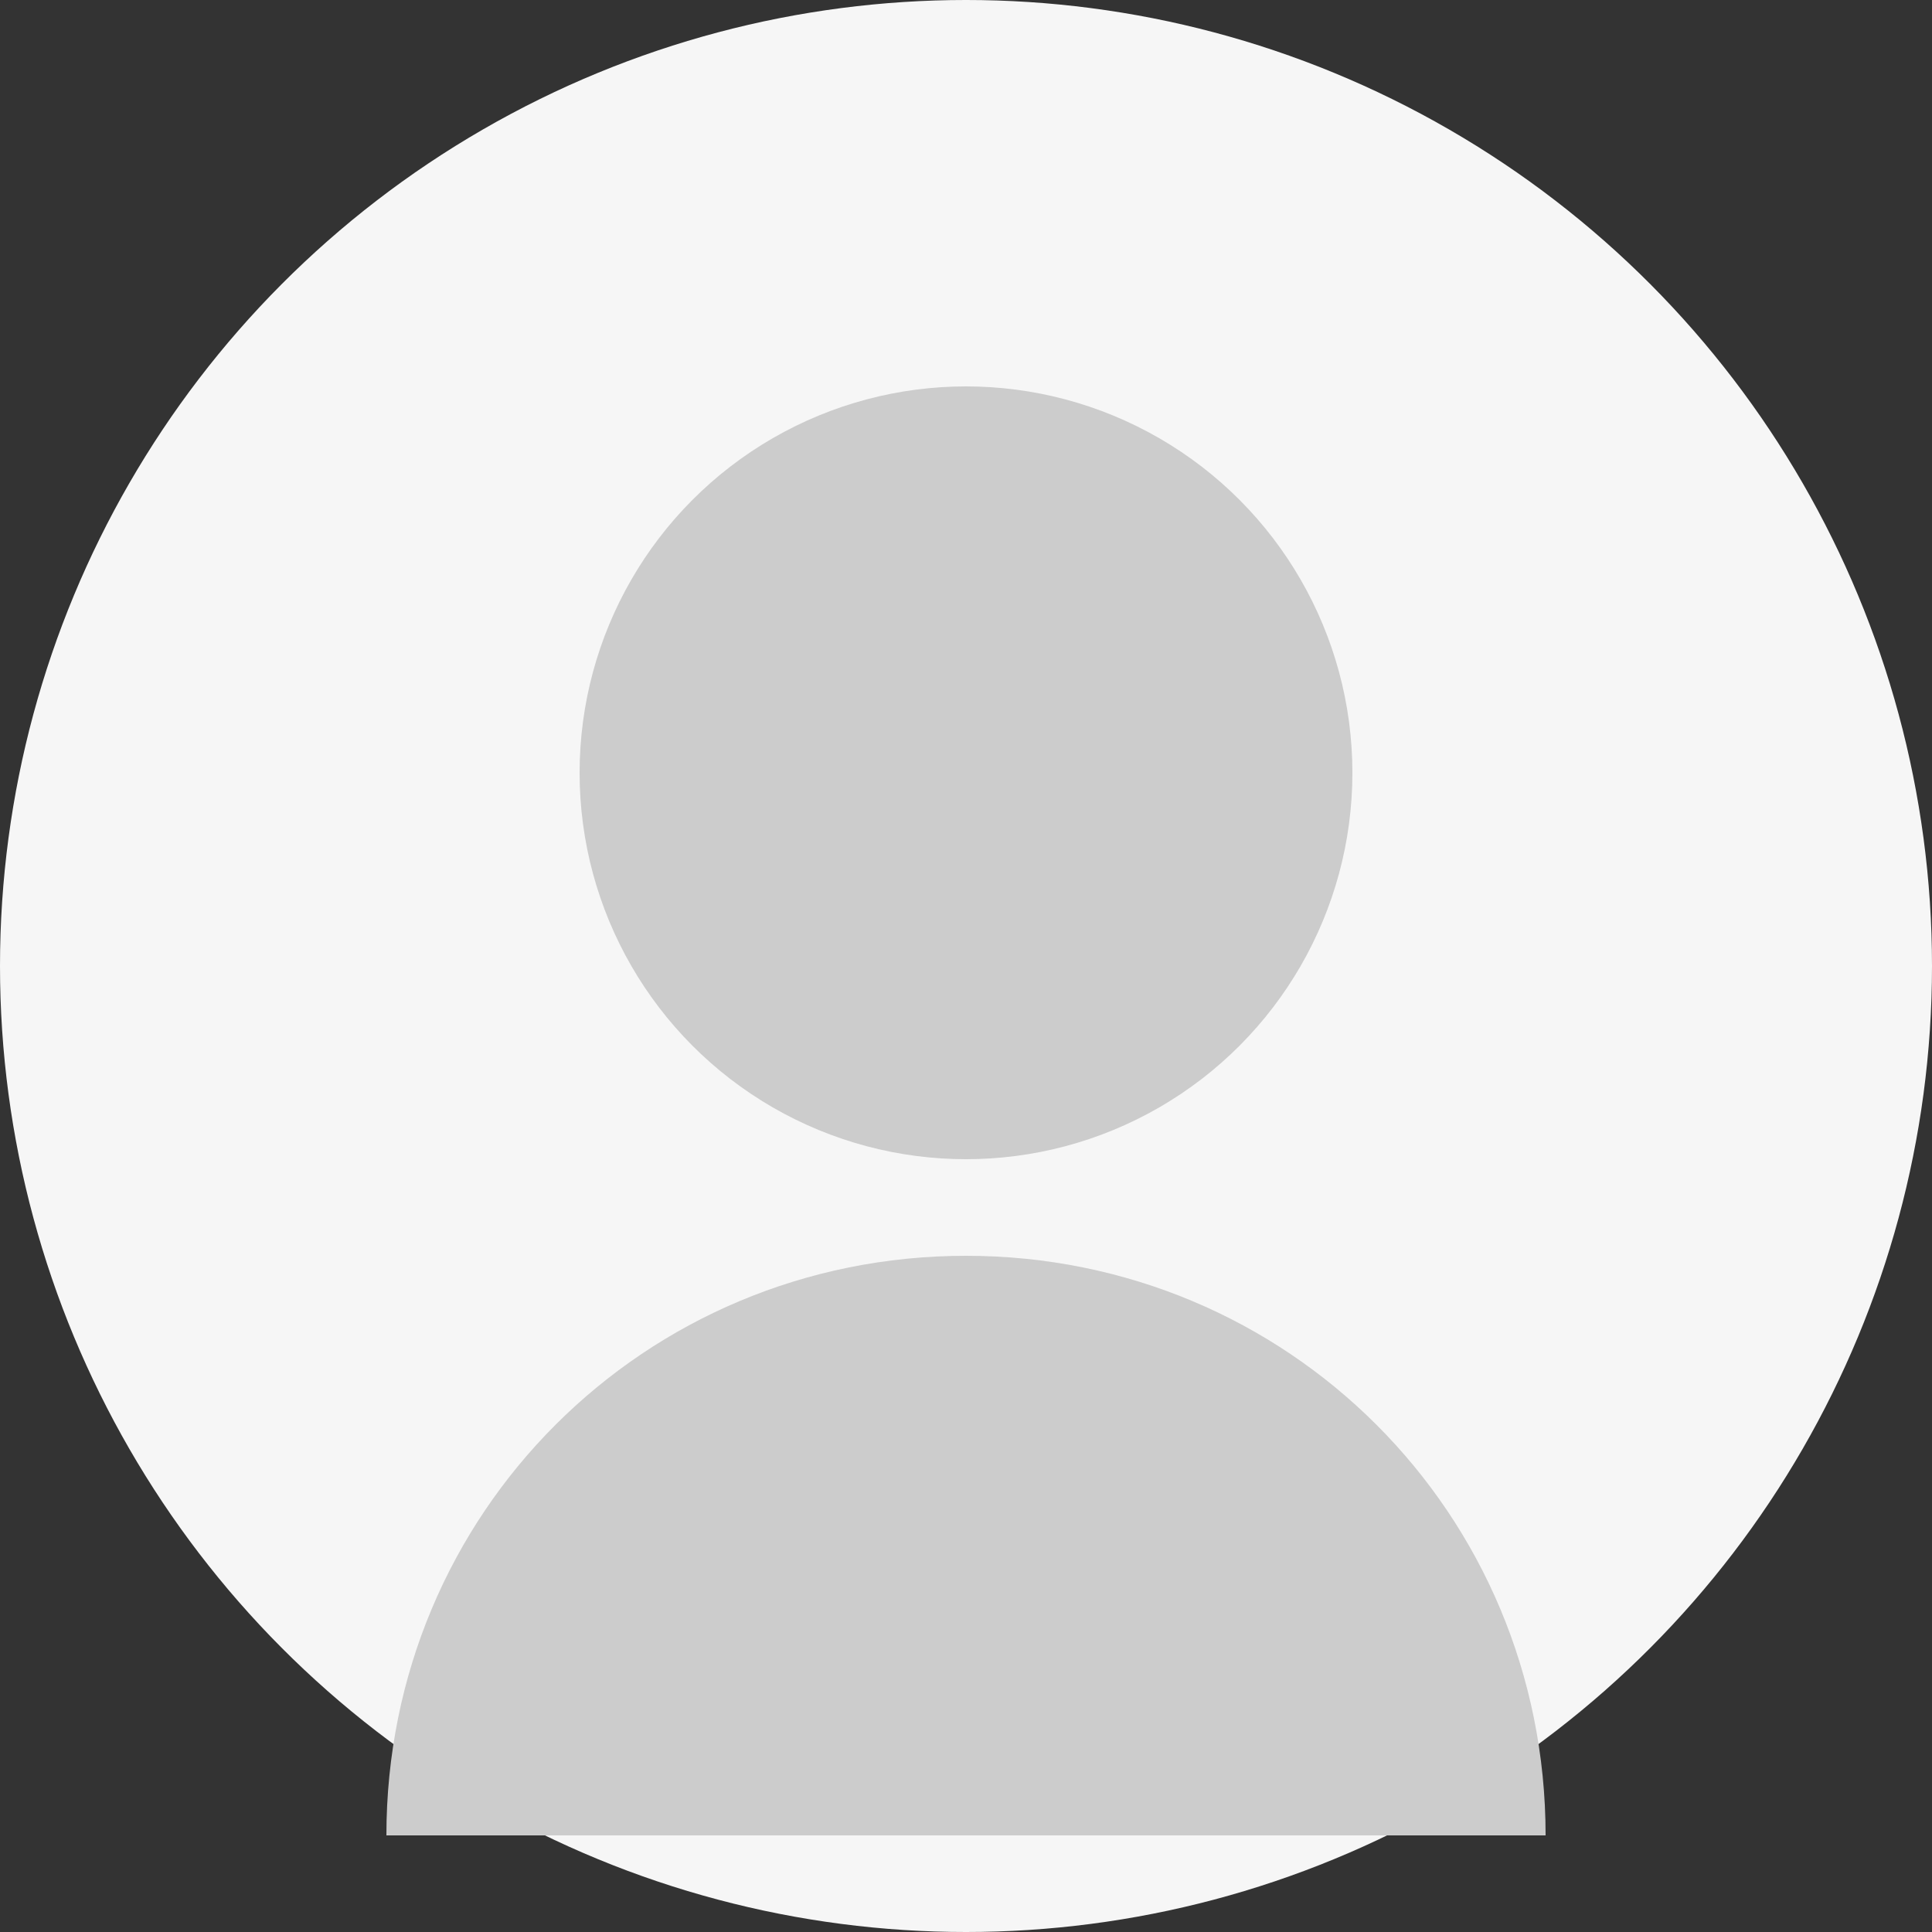
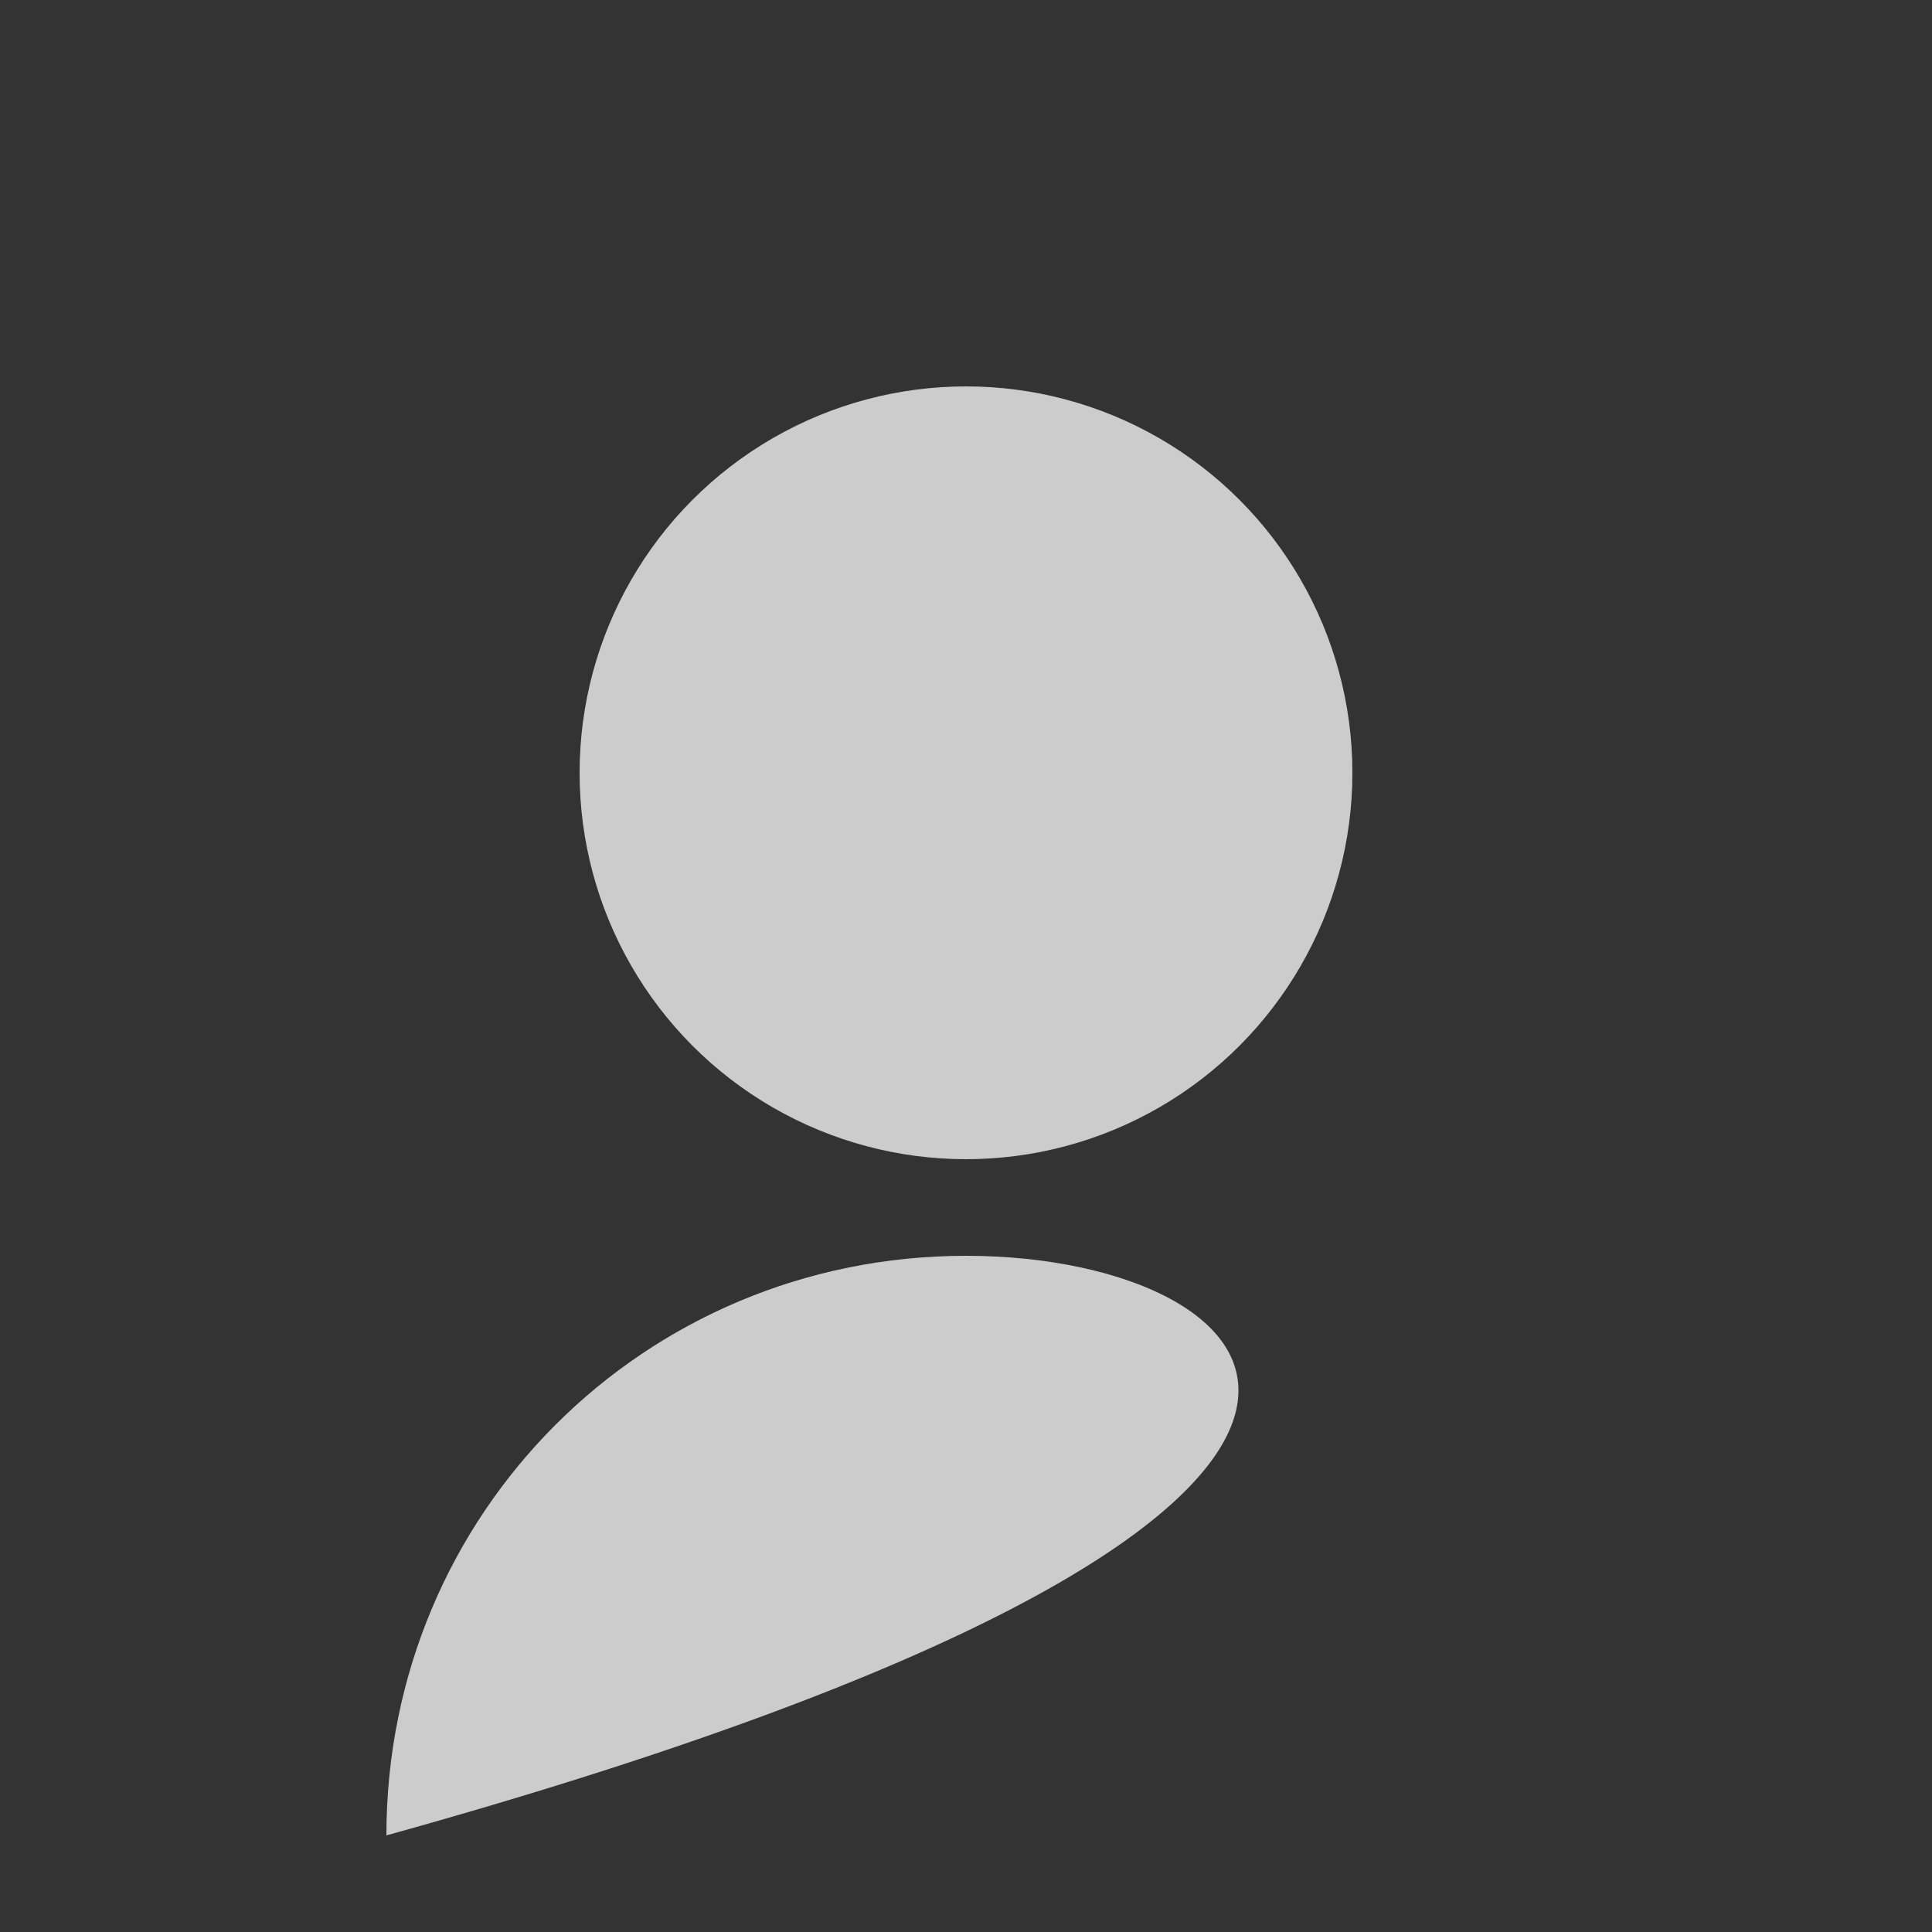
<svg xmlns="http://www.w3.org/2000/svg" width="200" height="200" viewBox="0 0 200 200" fill="none">
  <rect x="0" y="0" width="200" height="200" fill="#333333" stroke="none" />
-   <circle cx="100" cy="100" r="100" fill="#F6F6F6" />
  <circle cx="100" cy="80" r="40" fill="#CCCCCC" />
-   <path d="M100 130C66.667 130 40 156.667 40 190H160C160 156.667 133.333 130 100 130Z" fill="#CCCCCC" />
+   <path d="M100 130C66.667 130 40 156.667 40 190C160 156.667 133.333 130 100 130Z" fill="#CCCCCC" />
</svg>